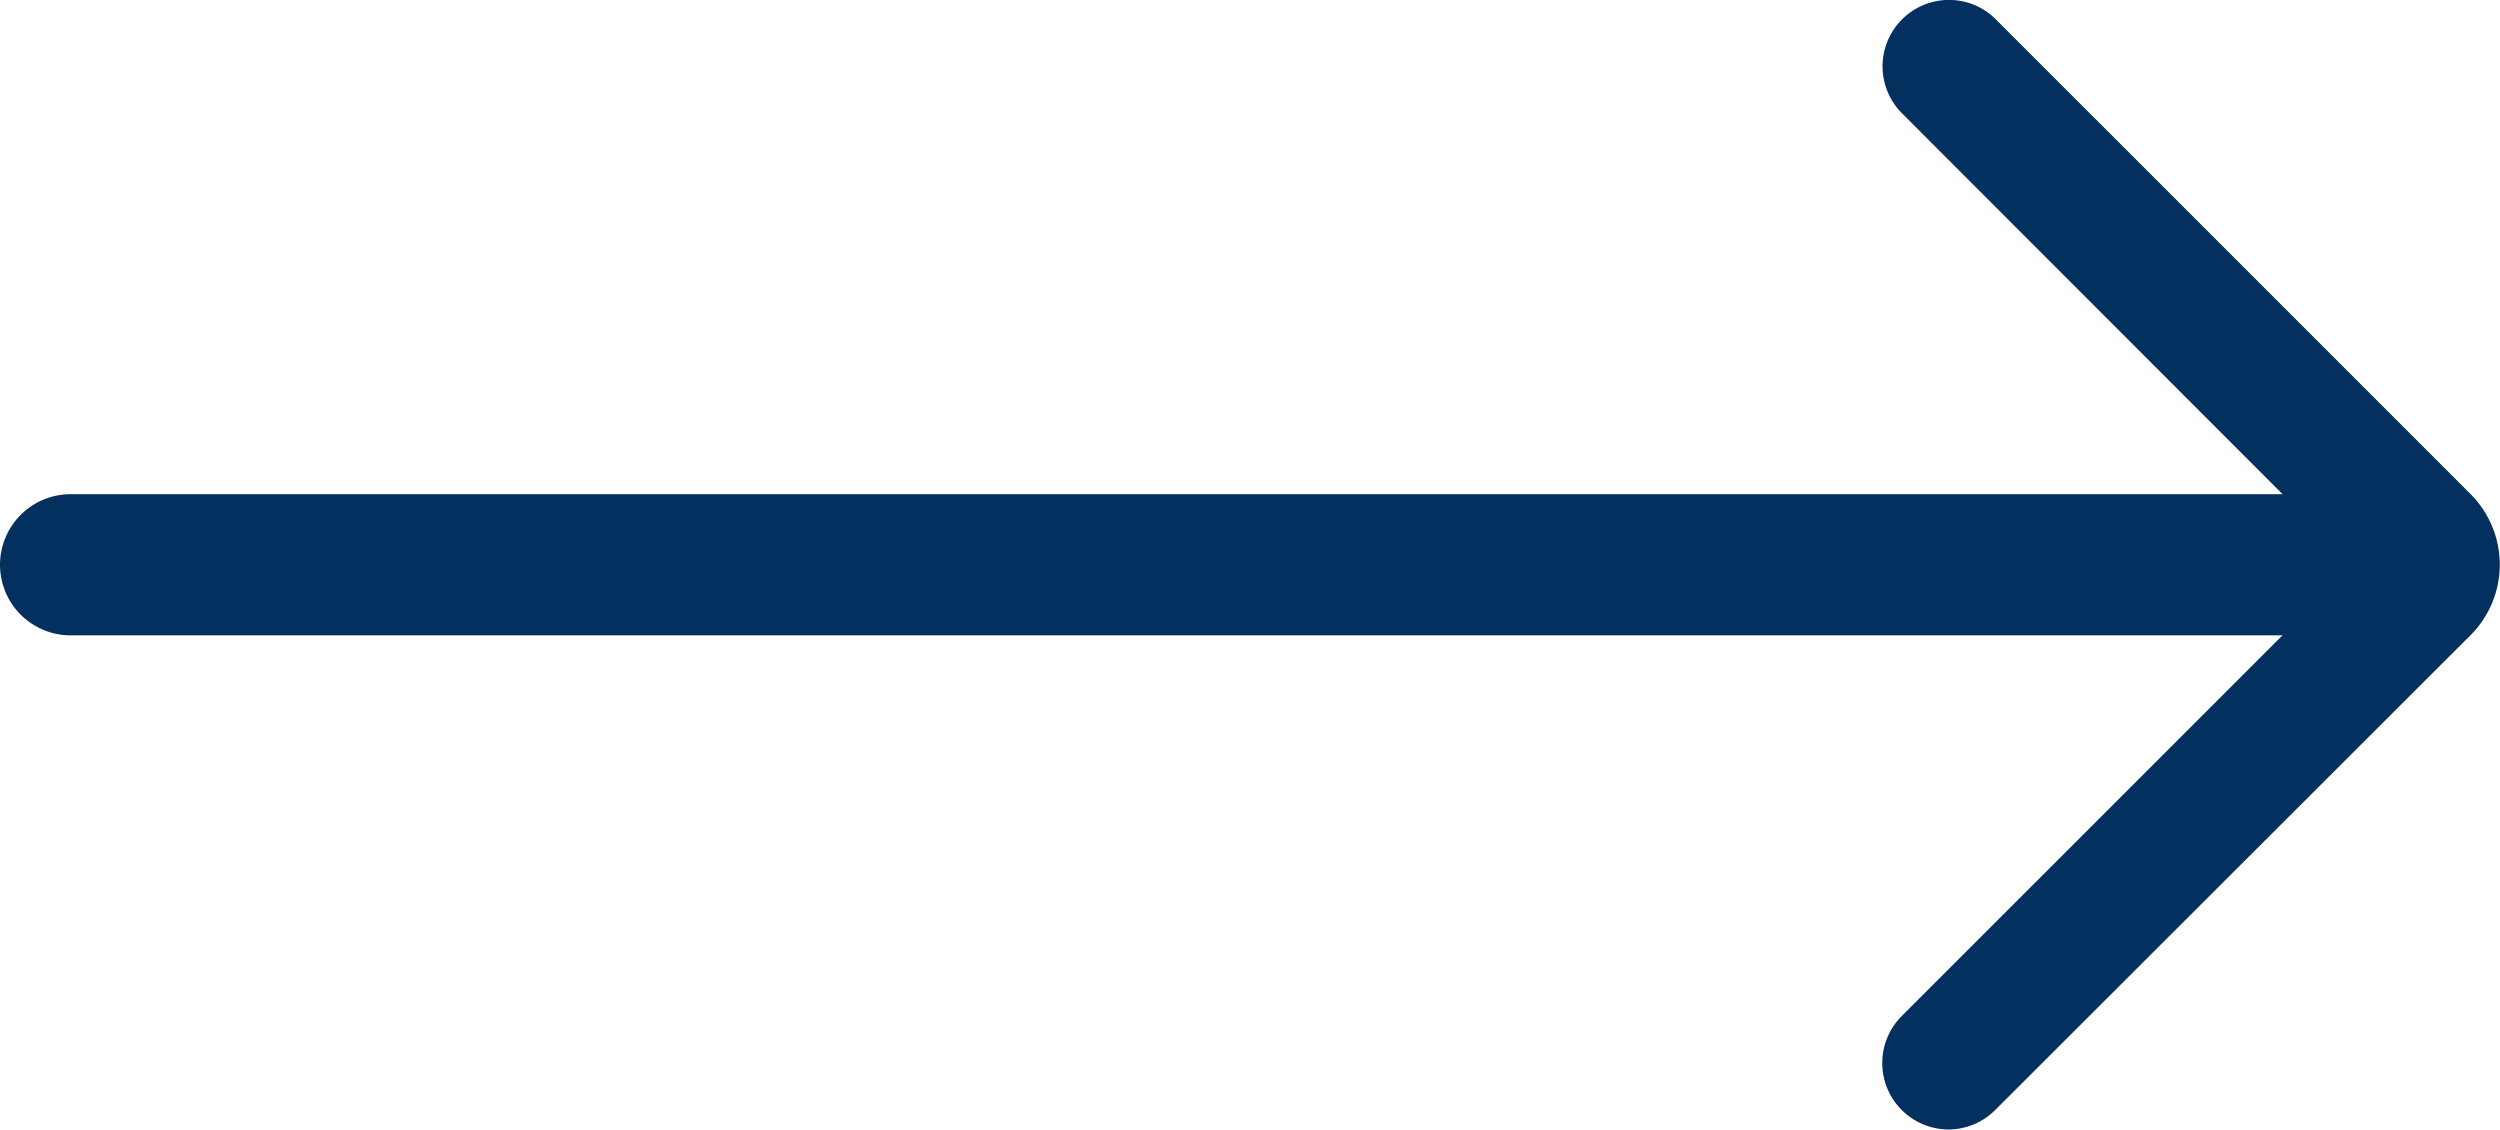
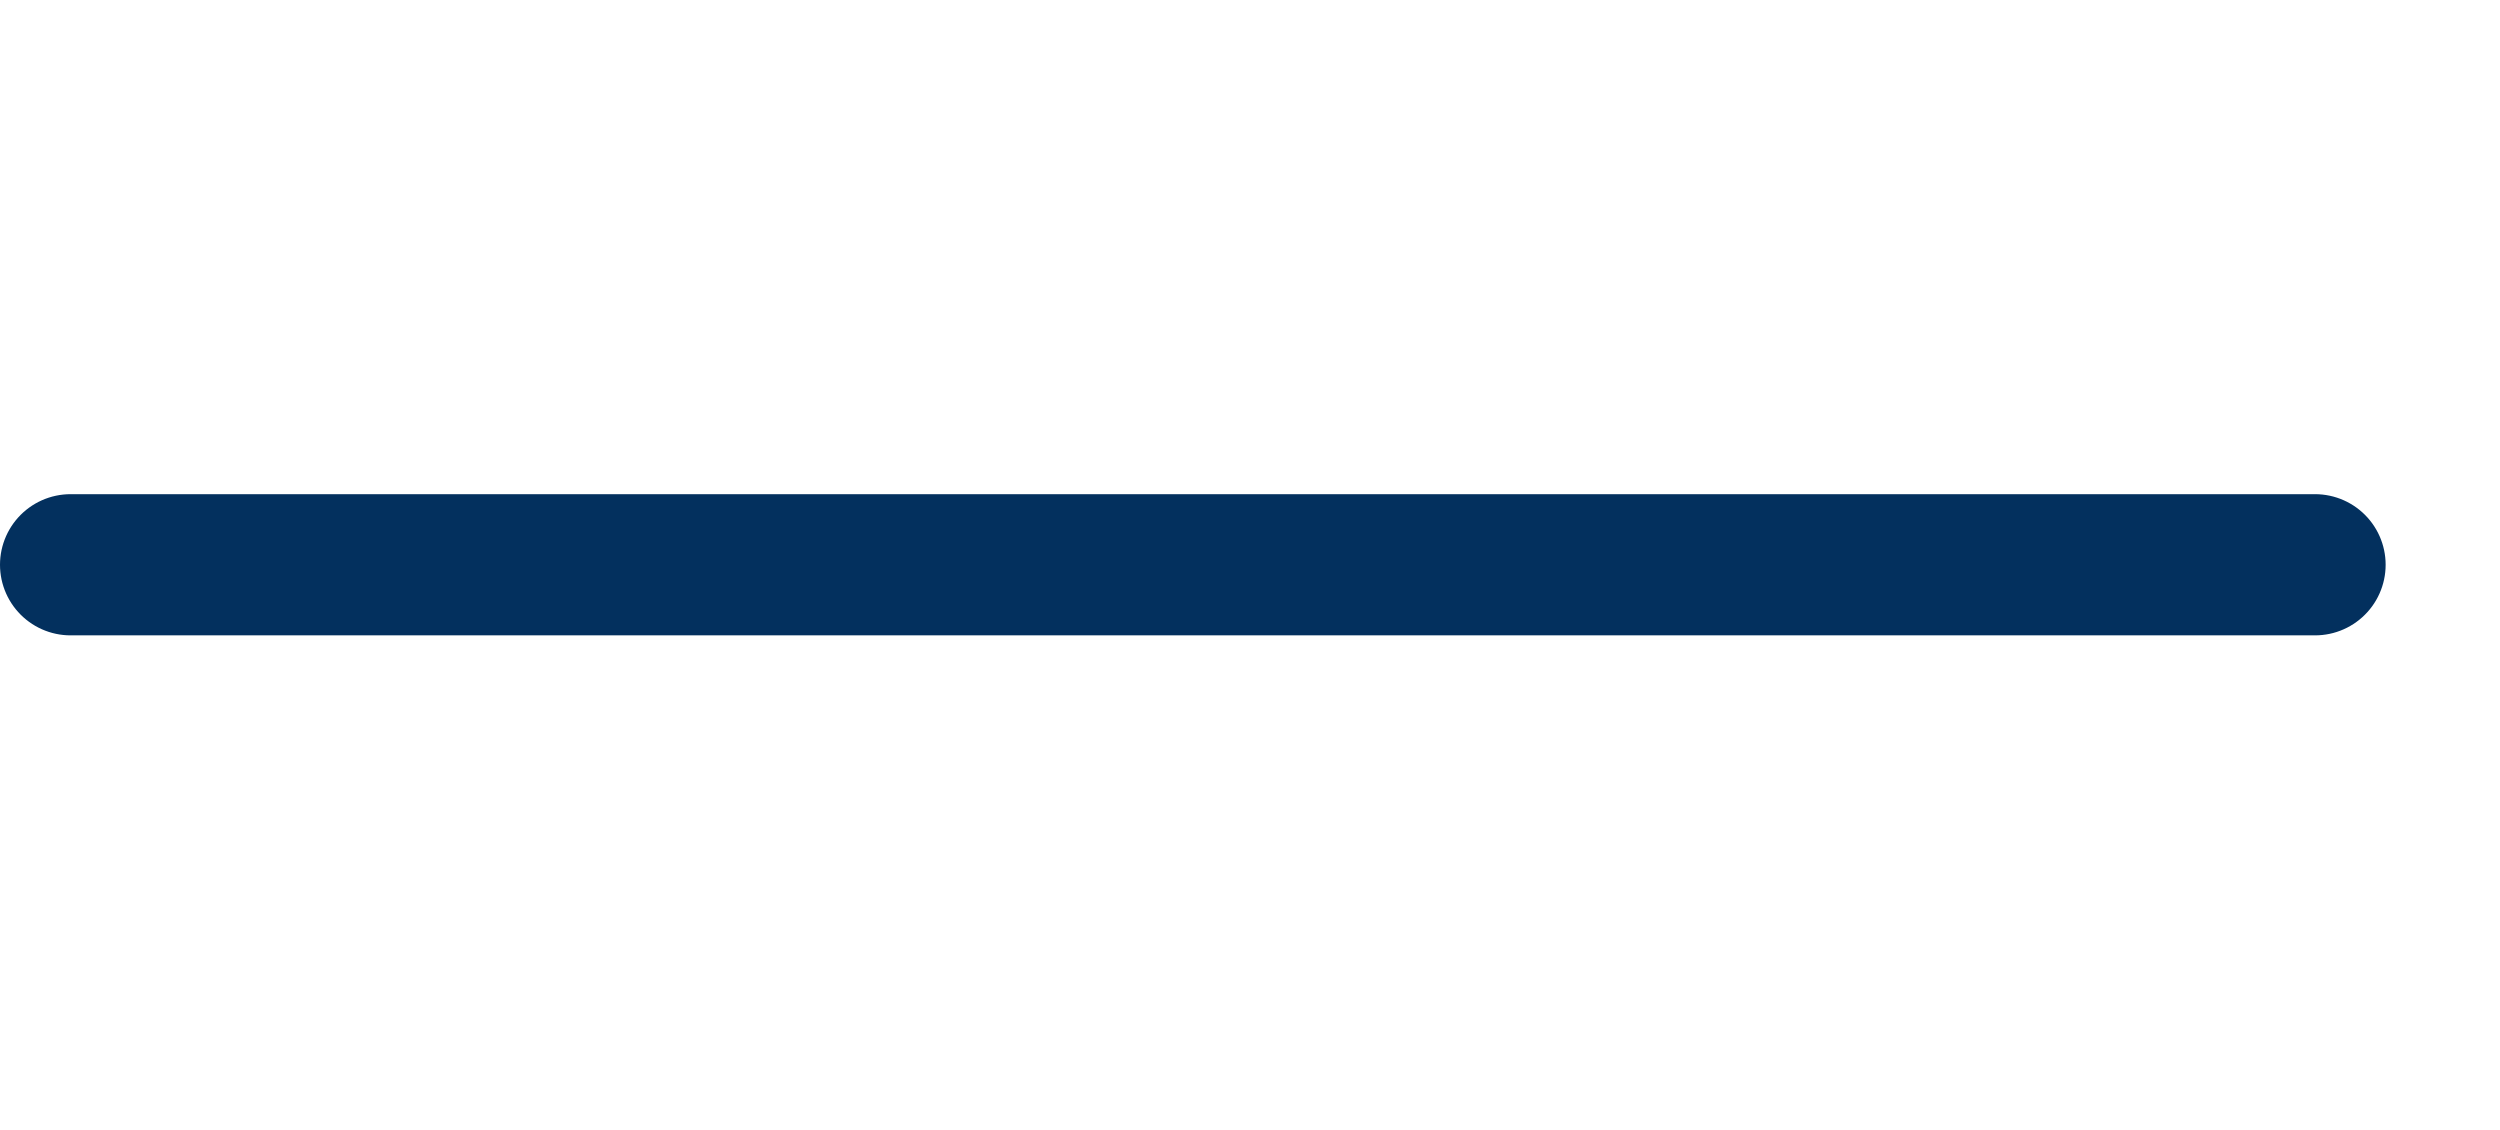
<svg xmlns="http://www.w3.org/2000/svg" width="35.413" height="16" viewBox="0 0 35.413 16">
  <g transform="translate(-381 -75)">
    <g transform="translate(382 75)">
-       <path d="M259.7,254.459l-6.727-6.727a.935.935,0,0,0-.665-.276h0a.941.941,0,0,0-.664,1.607l6.389,6.394-6.393,6.392a.941.941,0,0,0,.665,1.607h0a.937.937,0,0,0,.659-.276l6.734-6.727A1.413,1.413,0,0,0,259.7,254.459Z" transform="translate(-225.701 -247.457)" fill="#03305e" />
      <path d="M-25.664,8H6.129" transform="translate(25.664 0)" fill="none" stroke="#03305e" stroke-linecap="round" stroke-width="2" />
    </g>
  </g>
</svg>